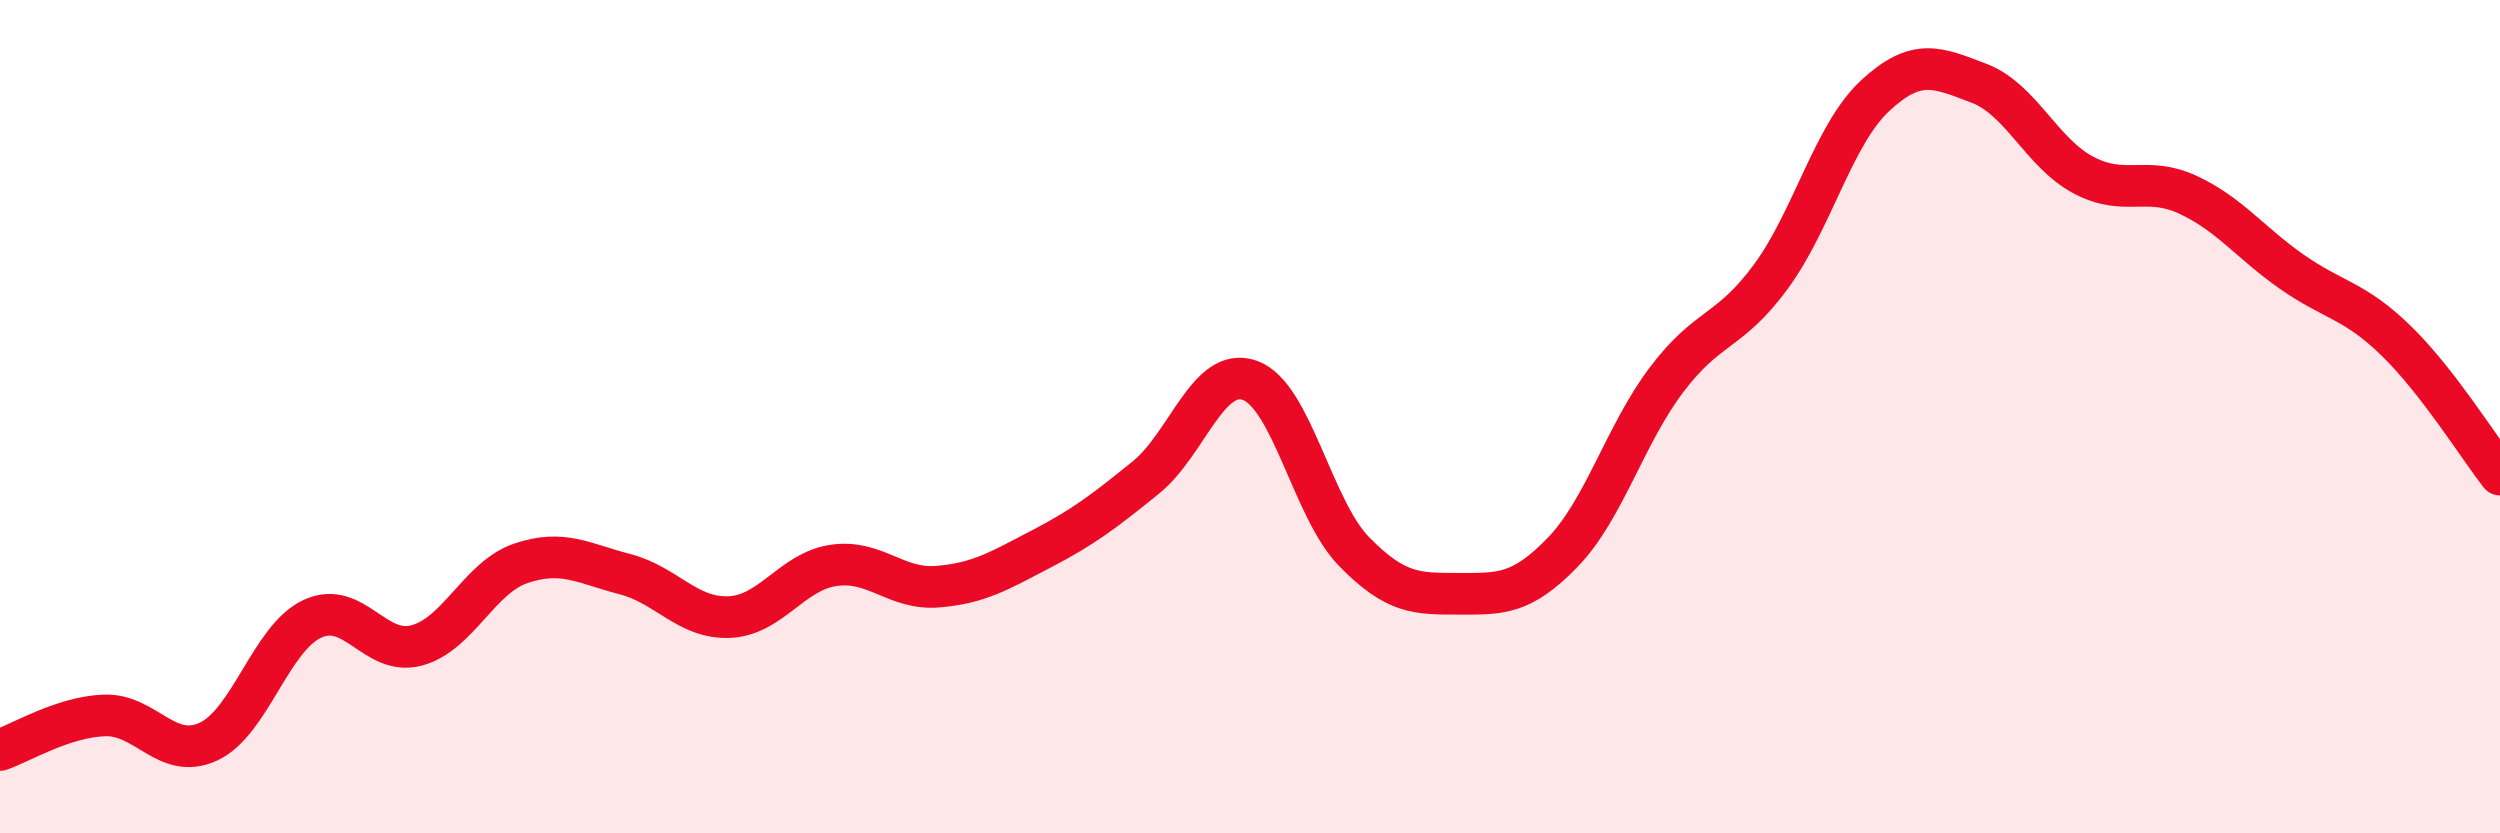
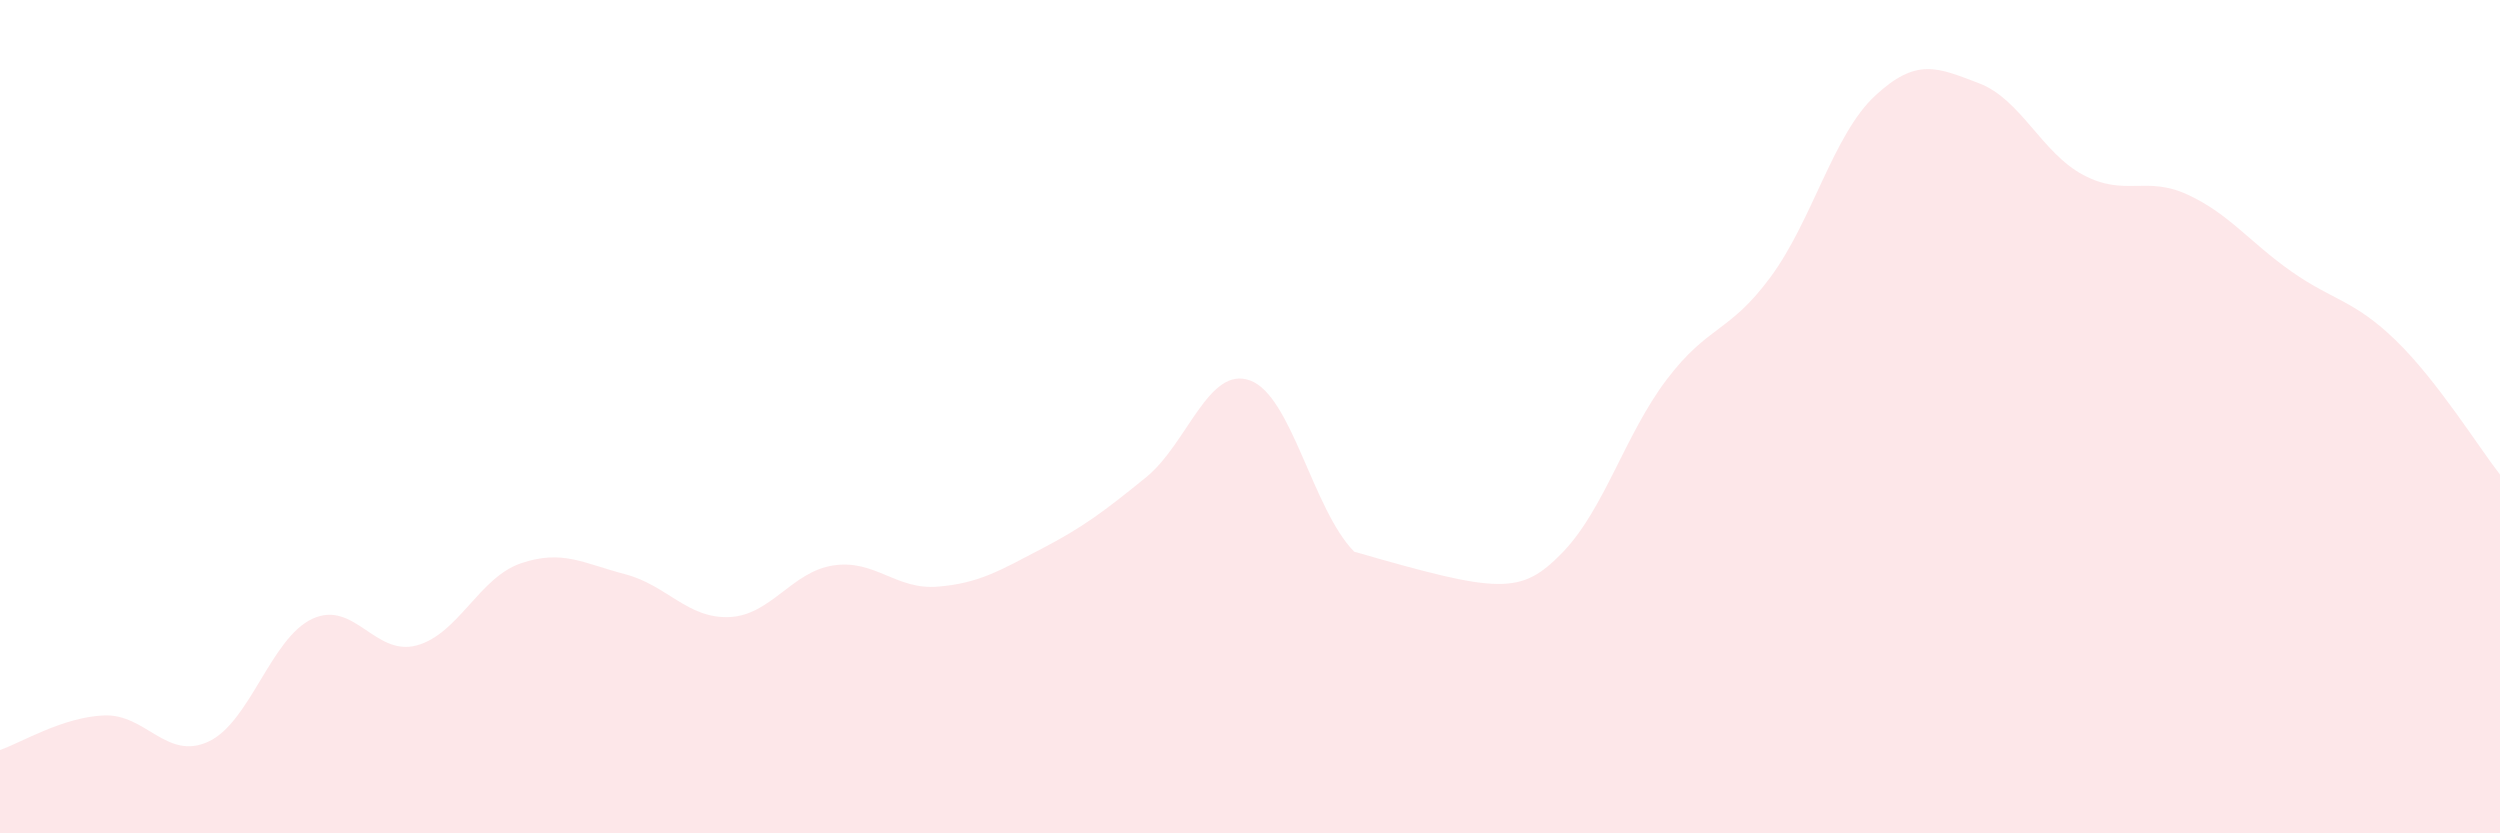
<svg xmlns="http://www.w3.org/2000/svg" width="60" height="20" viewBox="0 0 60 20">
-   <path d="M 0,18 C 0.5,17.83 1.5,17.21 2.5,17.17 C 3.5,17.13 4,18.26 5,17.8 C 6,17.34 6.5,15.31 7.5,14.85 C 8.5,14.39 9,15.76 10,15.49 C 11,15.22 11.5,13.86 12.5,13.52 C 13.5,13.18 14,13.52 15,13.78 C 16,14.04 16.5,14.85 17.5,14.81 C 18.5,14.77 19,13.72 20,13.57 C 21,13.42 21.5,14.16 22.5,14.08 C 23.5,14 24,13.69 25,13.17 C 26,12.65 26.5,12.27 27.5,11.46 C 28.5,10.65 29,8.77 30,9.13 C 31,9.49 31.5,12.22 32.5,13.24 C 33.5,14.26 34,14.25 35,14.25 C 36,14.25 36.5,14.29 37.5,13.26 C 38.5,12.23 39,10.43 40,9.11 C 41,7.79 41.5,8 42.5,6.64 C 43.5,5.28 44,3.23 45,2.3 C 46,1.37 46.5,1.62 47.5,2 C 48.5,2.38 49,3.67 50,4.2 C 51,4.73 51.5,4.21 52.5,4.67 C 53.5,5.13 54,5.82 55,6.52 C 56,7.22 56.5,7.2 57.5,8.17 C 58.5,9.14 59.5,10.75 60,11.39L60 20L0 20Z" fill="#EB0A25" opacity="0.1" stroke-linecap="round" stroke-linejoin="round" />
-   <path d="M 0,18 C 0.5,17.83 1.5,17.21 2.5,17.17 C 3.5,17.13 4,18.26 5,17.8 C 6,17.34 6.5,15.31 7.5,14.85 C 8.5,14.39 9,15.76 10,15.49 C 11,15.22 11.5,13.86 12.5,13.52 C 13.5,13.18 14,13.52 15,13.78 C 16,14.04 16.5,14.85 17.5,14.81 C 18.5,14.77 19,13.72 20,13.57 C 21,13.42 21.5,14.16 22.5,14.08 C 23.5,14 24,13.69 25,13.17 C 26,12.65 26.5,12.27 27.5,11.46 C 28.5,10.65 29,8.77 30,9.13 C 31,9.49 31.5,12.22 32.5,13.24 C 33.5,14.26 34,14.25 35,14.25 C 36,14.25 36.5,14.29 37.5,13.26 C 38.5,12.23 39,10.43 40,9.11 C 41,7.79 41.5,8 42.5,6.64 C 43.5,5.28 44,3.23 45,2.3 C 46,1.37 46.5,1.62 47.5,2 C 48.5,2.38 49,3.67 50,4.2 C 51,4.73 51.5,4.21 52.5,4.67 C 53.5,5.13 54,5.82 55,6.52 C 56,7.22 56.5,7.2 57.5,8.17 C 58.5,9.14 59.5,10.75 60,11.39" stroke="#EB0A25" stroke-width="1" fill="none" stroke-linecap="round" stroke-linejoin="round" />
+   <path d="M 0,18 C 0.5,17.83 1.5,17.21 2.5,17.17 C 3.5,17.13 4,18.26 5,17.8 C 6,17.34 6.5,15.31 7.5,14.85 C 8.5,14.39 9,15.76 10,15.49 C 11,15.22 11.5,13.86 12.5,13.52 C 13.5,13.18 14,13.52 15,13.78 C 16,14.04 16.5,14.85 17.5,14.81 C 18.5,14.77 19,13.72 20,13.57 C 21,13.42 21.5,14.16 22.5,14.08 C 23.5,14 24,13.69 25,13.17 C 26,12.65 26.5,12.27 27.5,11.46 C 28.5,10.65 29,8.77 30,9.13 C 31,9.49 31.5,12.22 32.5,13.24 C 36,14.25 36.5,14.29 37.5,13.26 C 38.5,12.23 39,10.43 40,9.11 C 41,7.79 41.5,8 42.5,6.64 C 43.5,5.28 44,3.23 45,2.3 C 46,1.37 46.5,1.62 47.5,2 C 48.5,2.38 49,3.67 50,4.2 C 51,4.73 51.5,4.21 52.5,4.67 C 53.5,5.13 54,5.82 55,6.52 C 56,7.22 56.5,7.2 57.5,8.17 C 58.5,9.14 59.5,10.75 60,11.39L60 20L0 20Z" fill="#EB0A25" opacity="0.1" stroke-linecap="round" stroke-linejoin="round" />
</svg>